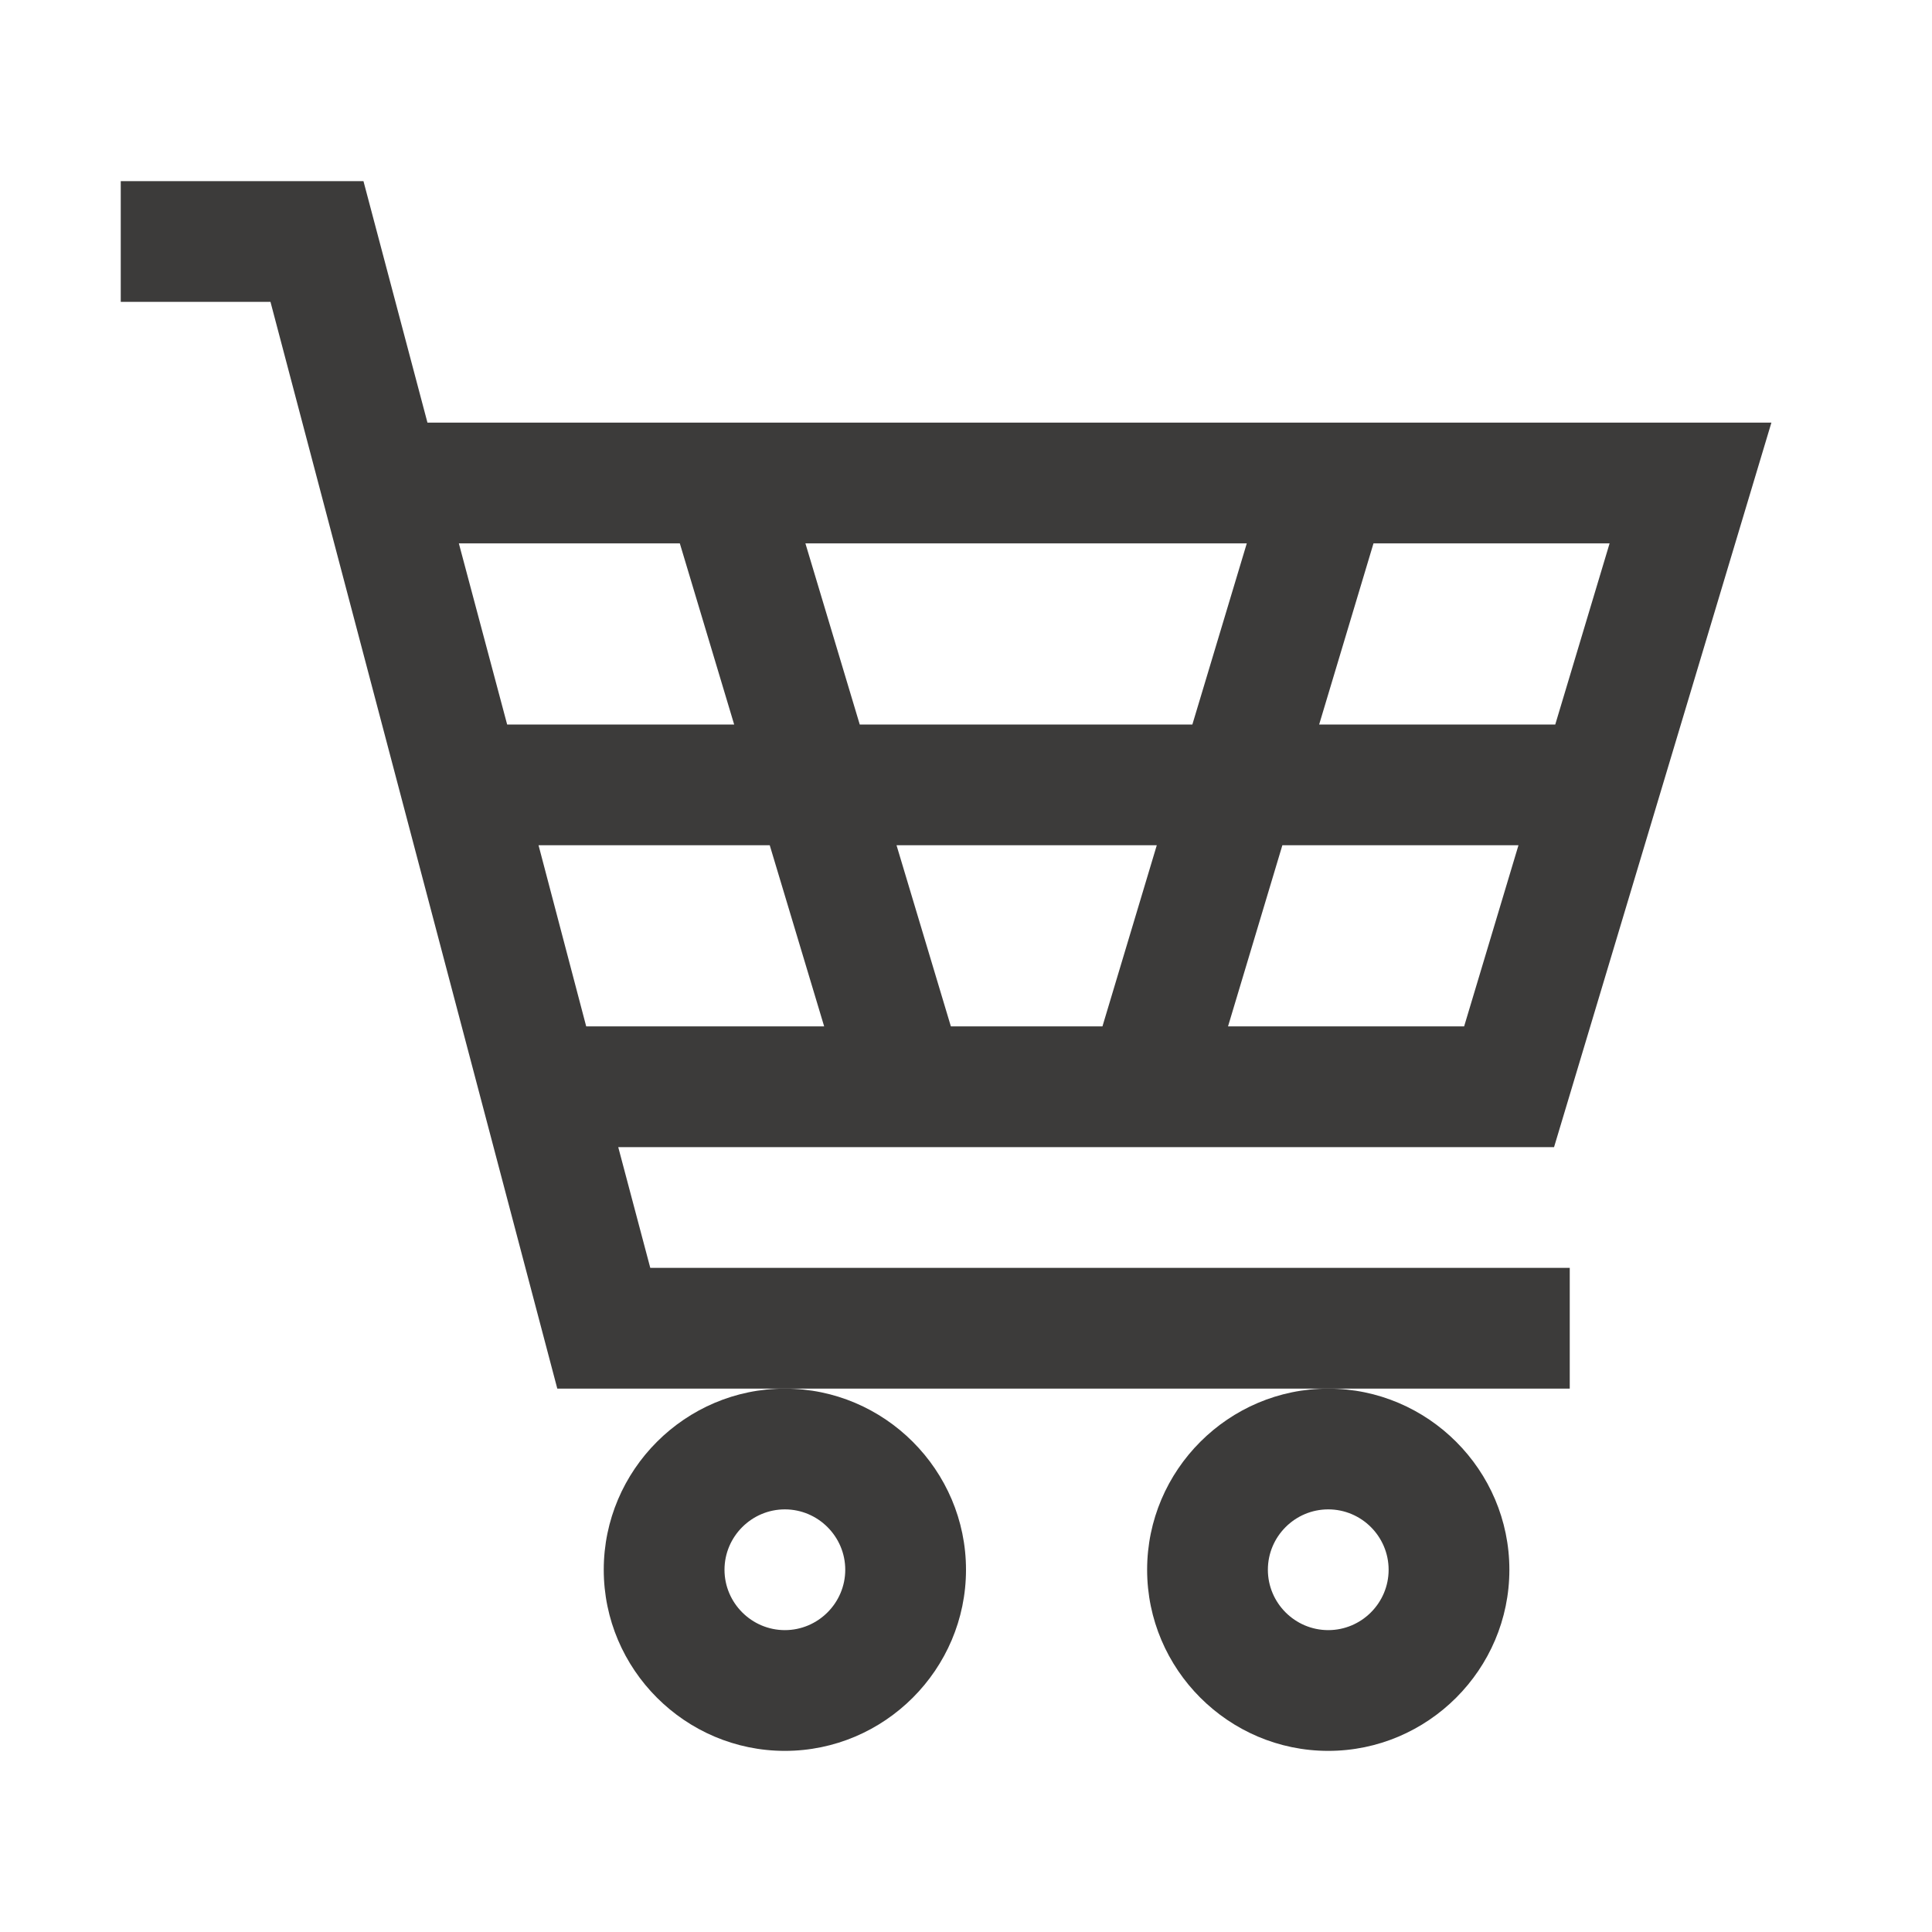
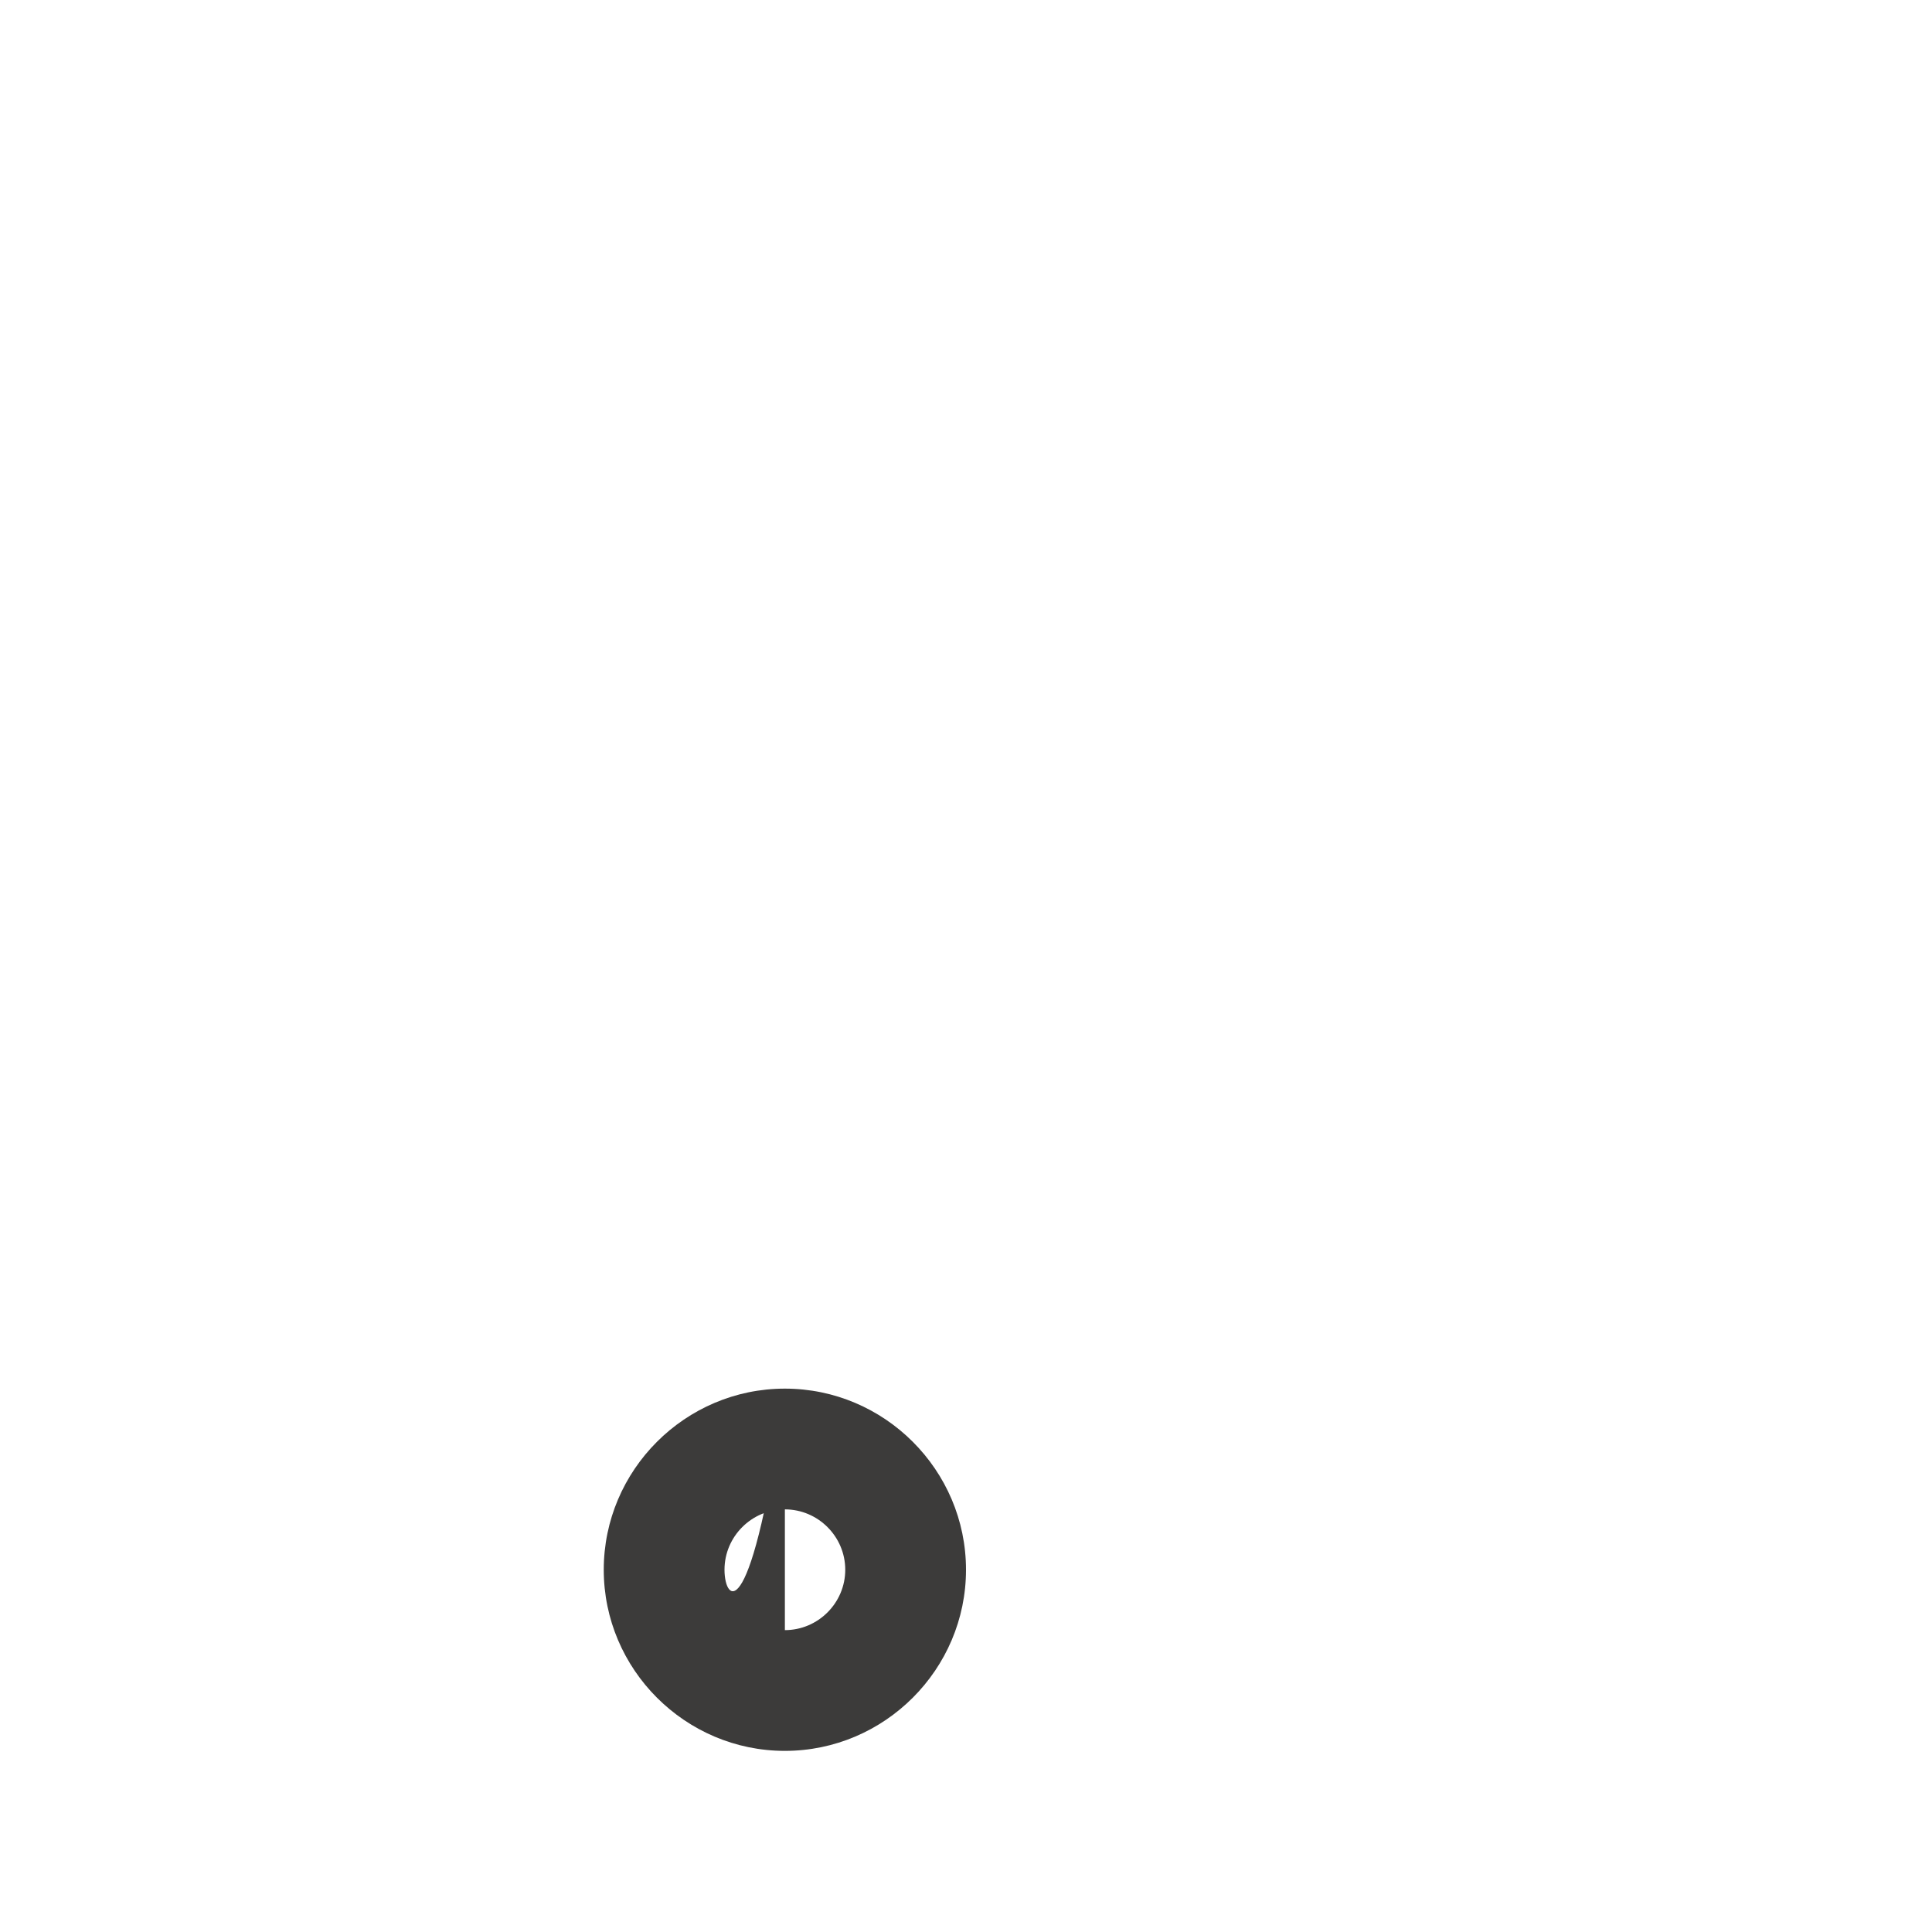
<svg xmlns="http://www.w3.org/2000/svg" width="24" height="24" viewBox="0 0 24 24" fill="none">
-   <path d="M7.68 14.25H19.305L22.005 5.25H5.31L4.515 2.25H1.5V3.75H3.36L6.923 17.25H19.5V15.75H8.078L7.68 14.25ZM6.69 10.5H9.562L10.238 12.75H7.282L6.69 10.5ZM14.37 10.5L13.695 12.75H11.812L11.137 10.5H14.37ZM10.68 9L10.005 6.75H15.488L14.812 9H10.68ZM15.255 12.75L15.93 10.5H18.863L18.188 12.75H15.255ZM19.32 9H16.387L17.062 6.75H19.995L19.32 9ZM8.445 6.75L9.12 9H6.3L5.7 6.75H8.445Z" fill="#3C3B3A" />
-   <path d="M16.5 17.25C15.262 17.25 14.25 18.262 14.25 19.5C14.25 20.738 15.262 21.75 16.5 21.75C17.738 21.75 18.75 20.738 18.75 19.5C18.75 18.262 17.738 17.25 16.5 17.25ZM16.5 20.25C16.087 20.25 15.75 19.913 15.75 19.5C15.75 19.087 16.087 18.75 16.5 18.75C16.913 18.75 17.25 19.087 17.25 19.5C17.25 19.913 16.913 20.25 16.5 20.25Z" fill="#3C3B3A" />
-   <path d="M9.75 17.25C8.512 17.25 7.5 18.262 7.5 19.5C7.5 20.738 8.512 21.75 9.75 21.75C10.988 21.75 12 20.738 12 19.5C12 18.262 10.988 17.25 9.75 17.25ZM9.75 20.25C9.338 20.25 9 19.913 9 19.5C9 19.087 9.338 18.75 9.75 18.75C10.162 18.75 10.5 19.087 10.5 19.5C10.5 19.913 10.162 20.25 9.75 20.25Z" fill="#3C3B3A" />
+   <path d="M9.75 17.25C8.512 17.25 7.5 18.262 7.5 19.5C7.5 20.738 8.512 21.75 9.75 21.75C10.988 21.75 12 20.738 12 19.5C12 18.262 10.988 17.25 9.75 17.25ZC9.338 20.25 9 19.913 9 19.5C9 19.087 9.338 18.75 9.75 18.75C10.162 18.75 10.5 19.087 10.5 19.5C10.5 19.913 10.162 20.25 9.75 20.25Z" fill="#3C3B3A" />
</svg>